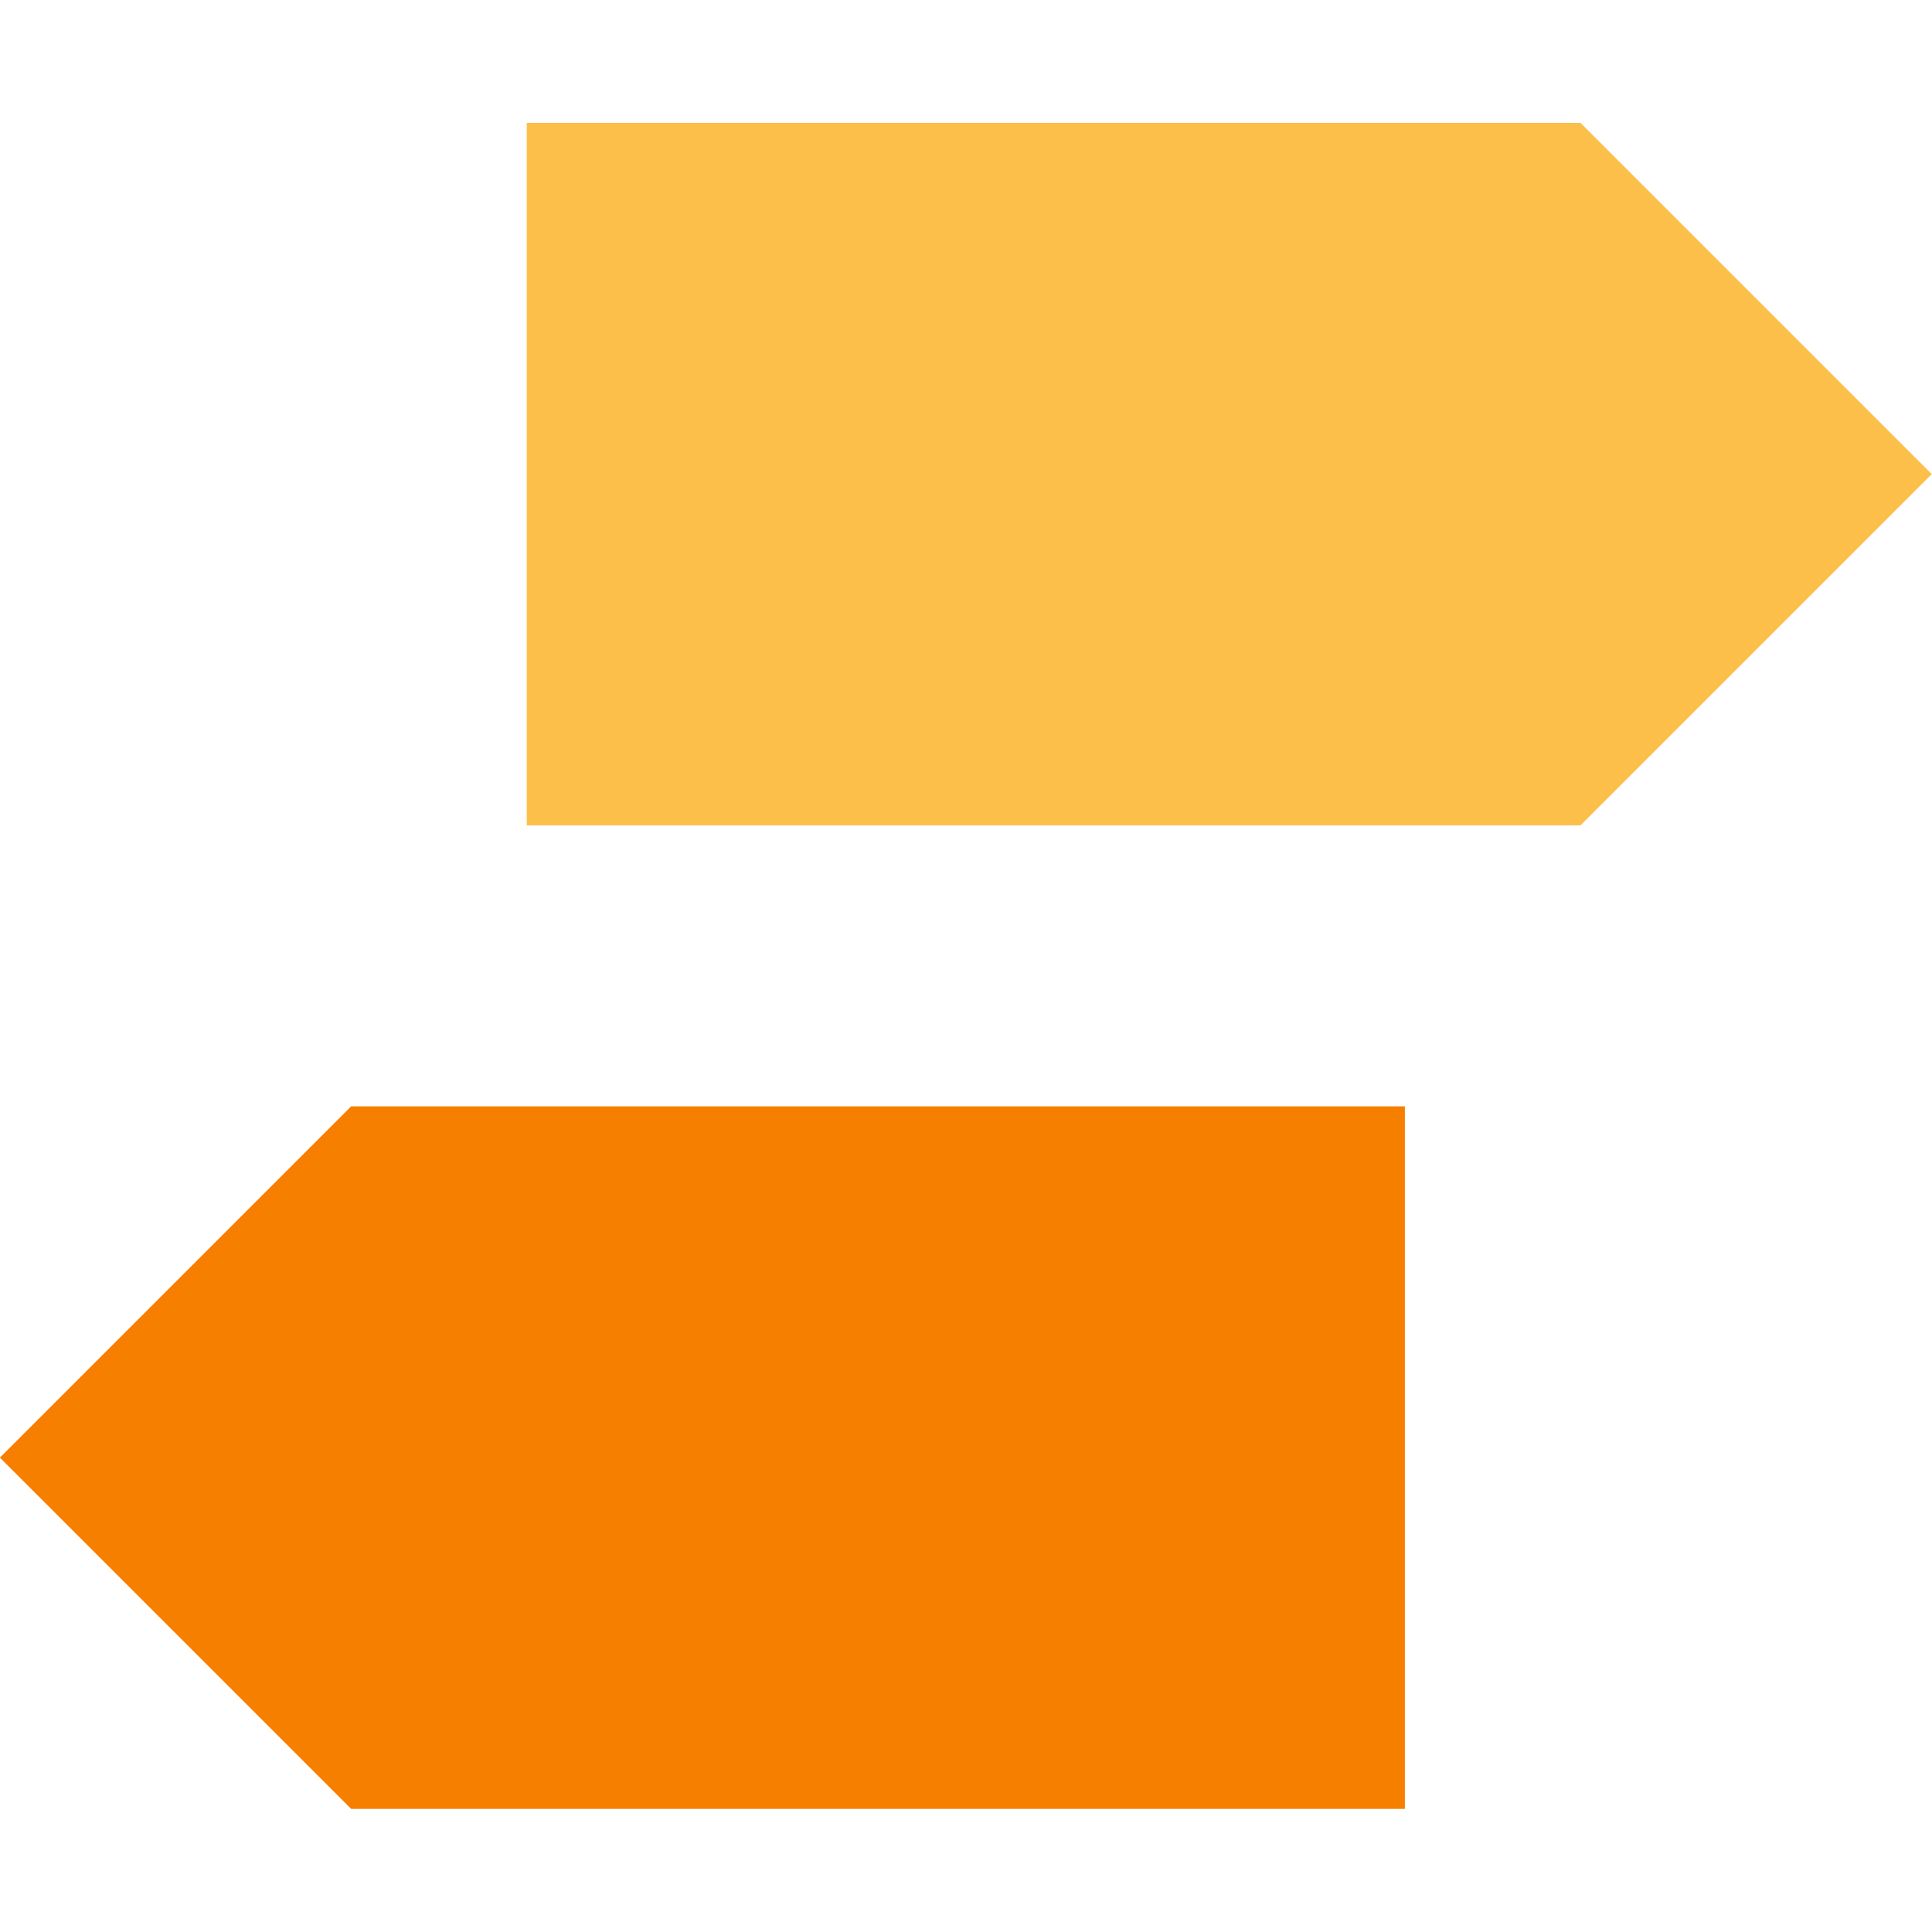
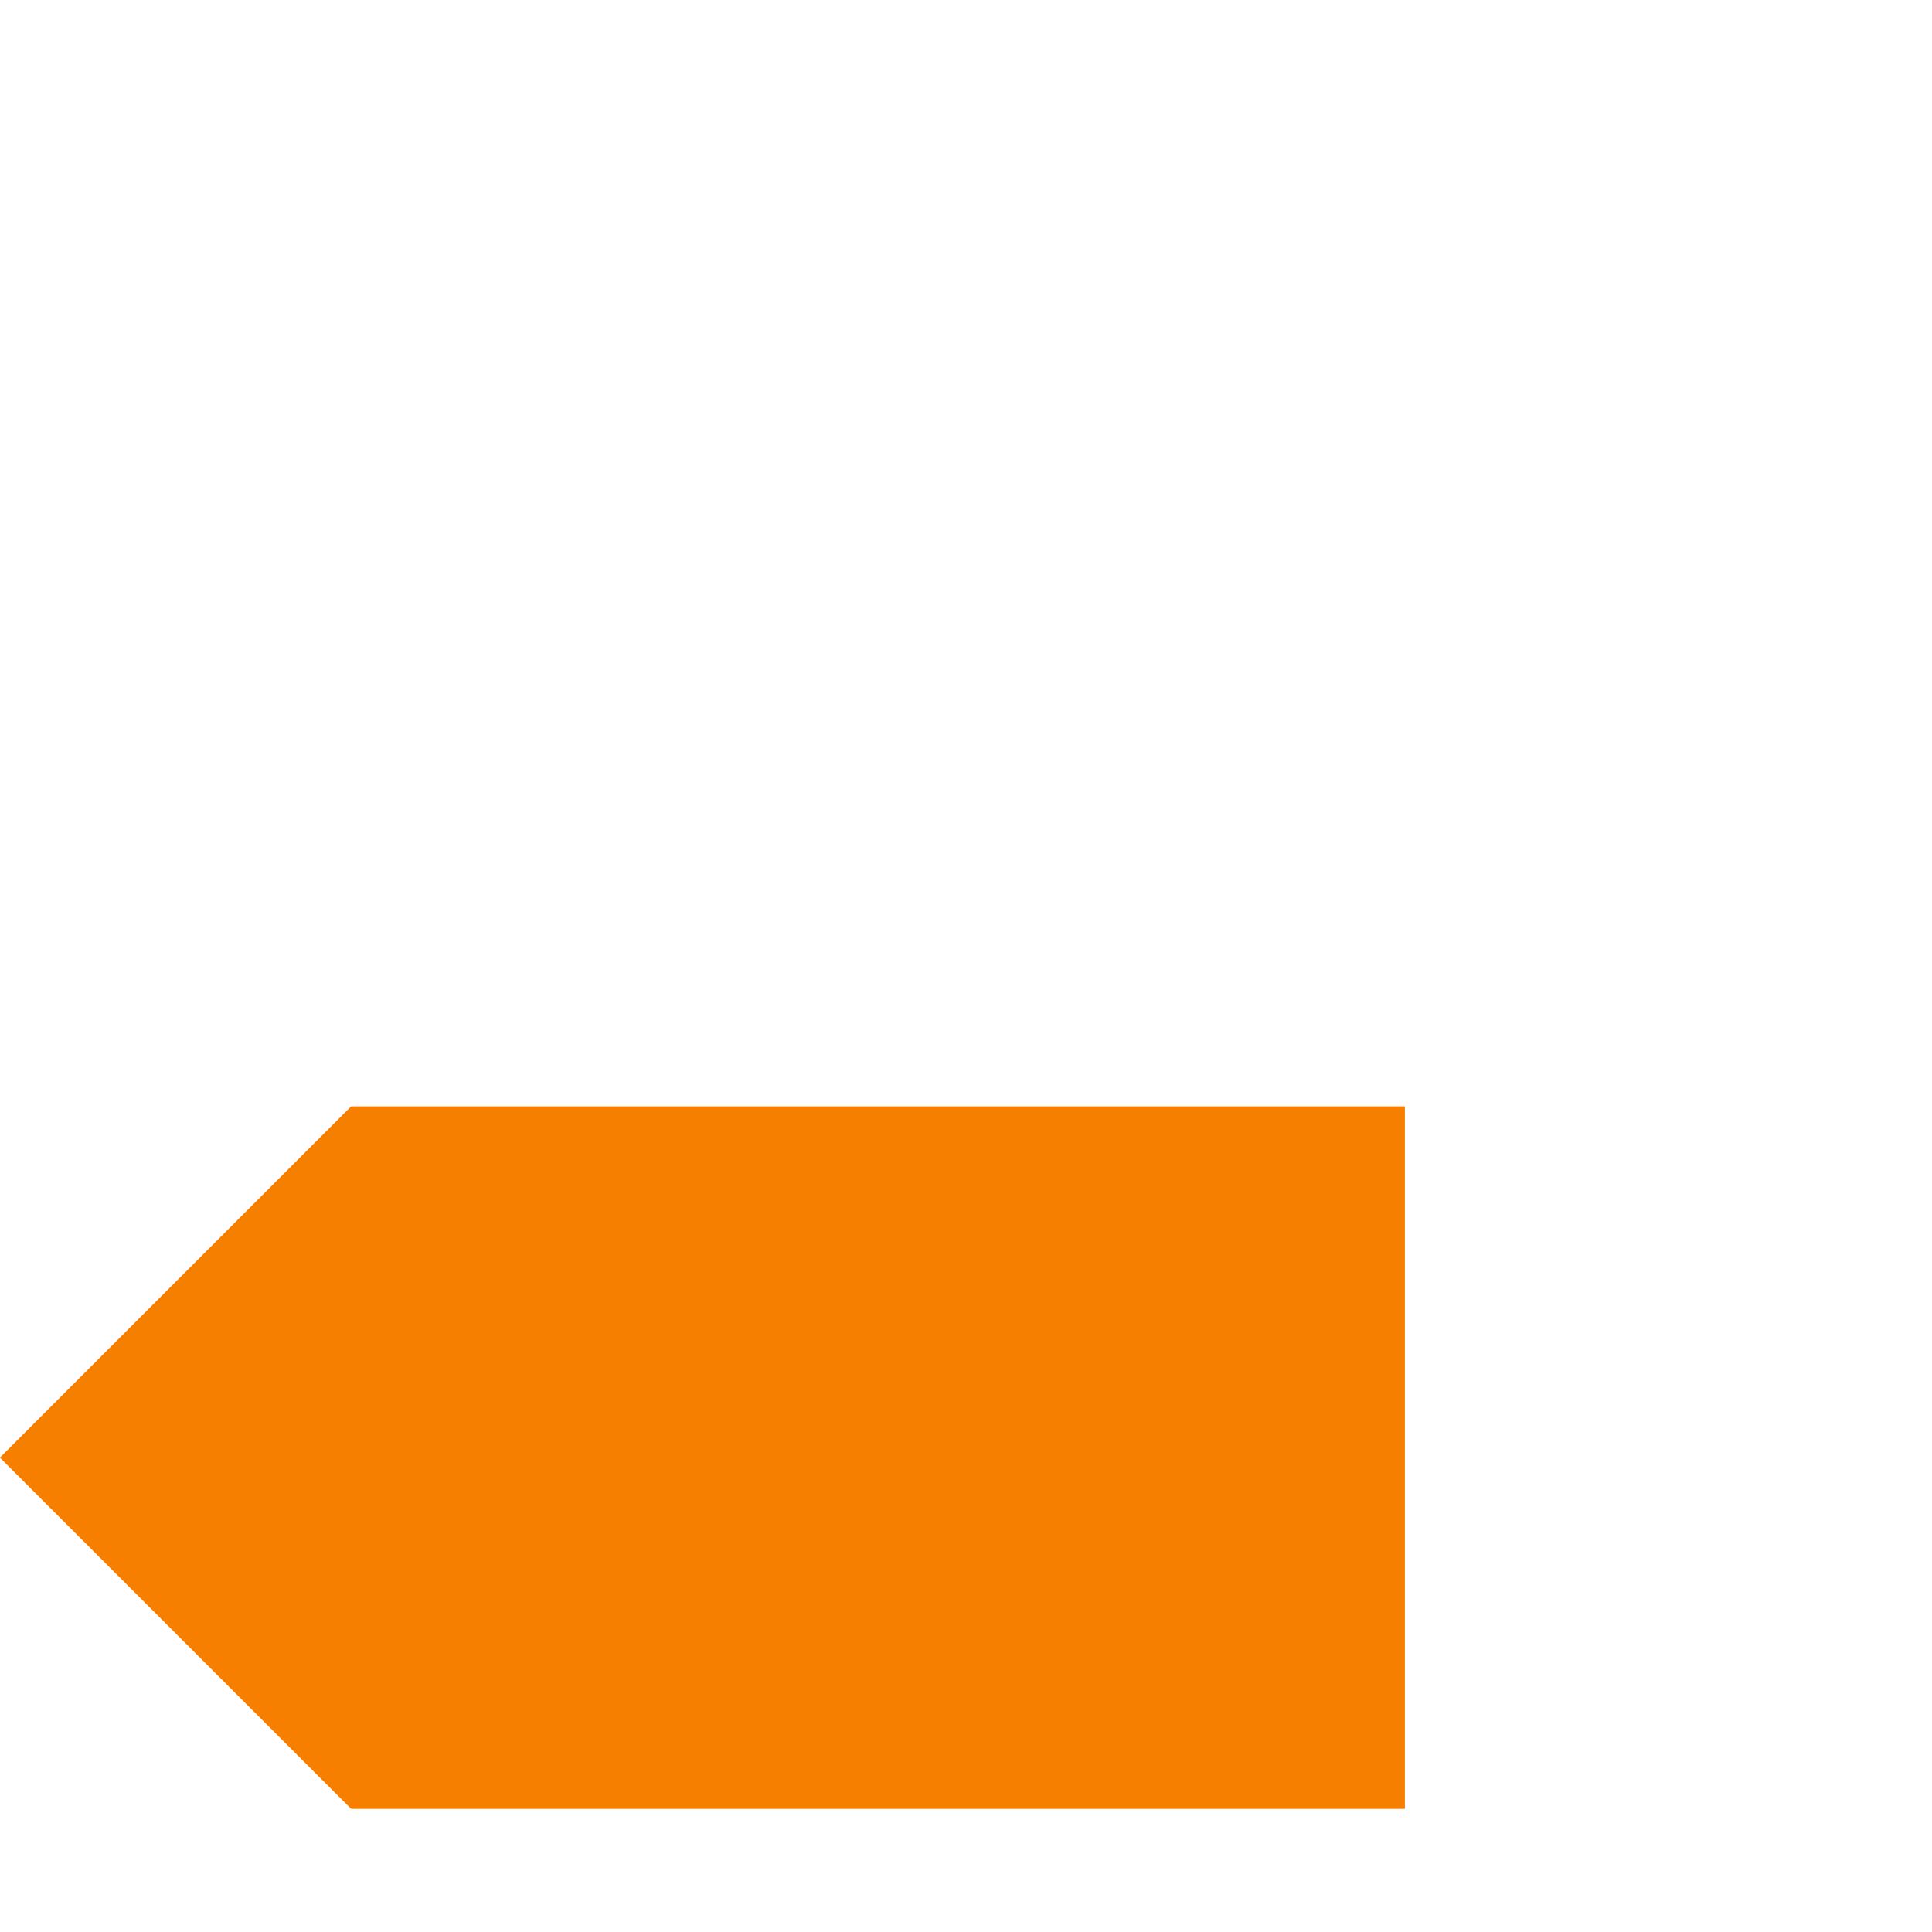
<svg xmlns="http://www.w3.org/2000/svg" xmlns:ns1="http://www.inkscape.org/namespaces/inkscape" xmlns:ns2="http://sodipodi.sourceforge.net/DTD/sodipodi-0.dtd" width="500" height="500" viewBox="0 0 132.292 132.292" version="1.1" id="svg1" ns1:version="1.3 (0e150ed, 2023-07-21)" ns2:docname="icon.svg" ns1:export-filename="wisenudge_logo152.png" ns1:export-xdpi="29.184" ns1:export-ydpi="29.184">
  <ns2:namedview id="namedview1" pagecolor="#ffffff" bordercolor="#000000" borderopacity="0.25" ns1:showpageshadow="2" ns1:pageopacity="0.0" ns1:pagecheckerboard="0" ns1:deskcolor="#d1d1d1" ns1:document-units="px" showgrid="false" showguides="false" ns1:zoom="0.40256959" ns1:cx="192.5133" ns1:cy="699.25798" ns1:window-width="2032" ns1:window-height="1212" ns1:window-x="317" ns1:window-y="52" ns1:window-maximized="0" ns1:current-layer="layer1">
    <ns1:grid type="axonomgrid" id="grid2" units="px" originx="0" originy="0" spacingx="0" spacingy="13.229" empcolor="#0099e5" empopacity="0.302" color="#0099e5" opacity="0.149" empspacing="5" dotted="false" gridanglex="45" gridanglez="45" visible="false" />
    <ns1:grid id="grid3" units="px" originx="0" originy="0" spacingx="2.646" spacingy="2.646" empcolor="#0099e5" empopacity="0.302" color="#0099e5" opacity="0.149" empspacing="5" dotted="false" gridanglex="30" gridanglez="30" visible="false" />
  </ns2:namedview>
  <defs id="defs1">
    <rect x="111.735" y="206.773" width="253.008" height="66.784" id="rect1-9-3-0-3-4" />
    <ns1:path-effect effect="fillet_chamfer" id="path-effect7-8" is_visible="true" lpeversion="1" nodesatellites_param="F,0,0,1,0,0,0,1 @ F,0,0,1,0,0,0,1 @ F,0,0,1,0,0,0,1 @ F,0,0,1,0,0,0,1 @ F,0,0,1,0,0,0,1" radius="0" unit="px" method="auto" mode="F" chamfer_steps="1" flexible="false" use_knot_distance="true" apply_no_radius="true" apply_with_radius="true" only_selected="false" hide_knots="false" />
  </defs>
  <g ns1:label="Layer 1" ns1:groupmode="layer" id="layer1">
    <g id="g4" transform="translate(-10.583,-10.583)">
      <g id="g3" transform="matrix(3.636,0,0,3.636,-49.549,-29.104)">
-         <path style="fill:#fcbf49;fill-opacity:1;stroke:none;stroke-width:0.6;stroke-linecap:square;stroke-linejoin:round" d="m 26.458,13.229 h 19.844 l 6.615,6.615 -6.615,6.615 h -19.844 z" id="path3" ns2:nodetypes="cccccc" />
        <path style="fill:#f77f00;fill-opacity:1;stroke:none;stroke-width:0.6;stroke-linecap:square;stroke-linejoin:round" d="m 42.995,31.75 h -19.844 l -6.615,6.615 6.615,6.615 h 19.844 z" id="path3-1" ns2:nodetypes="cccccc" />
      </g>
    </g>
  </g>
</svg>